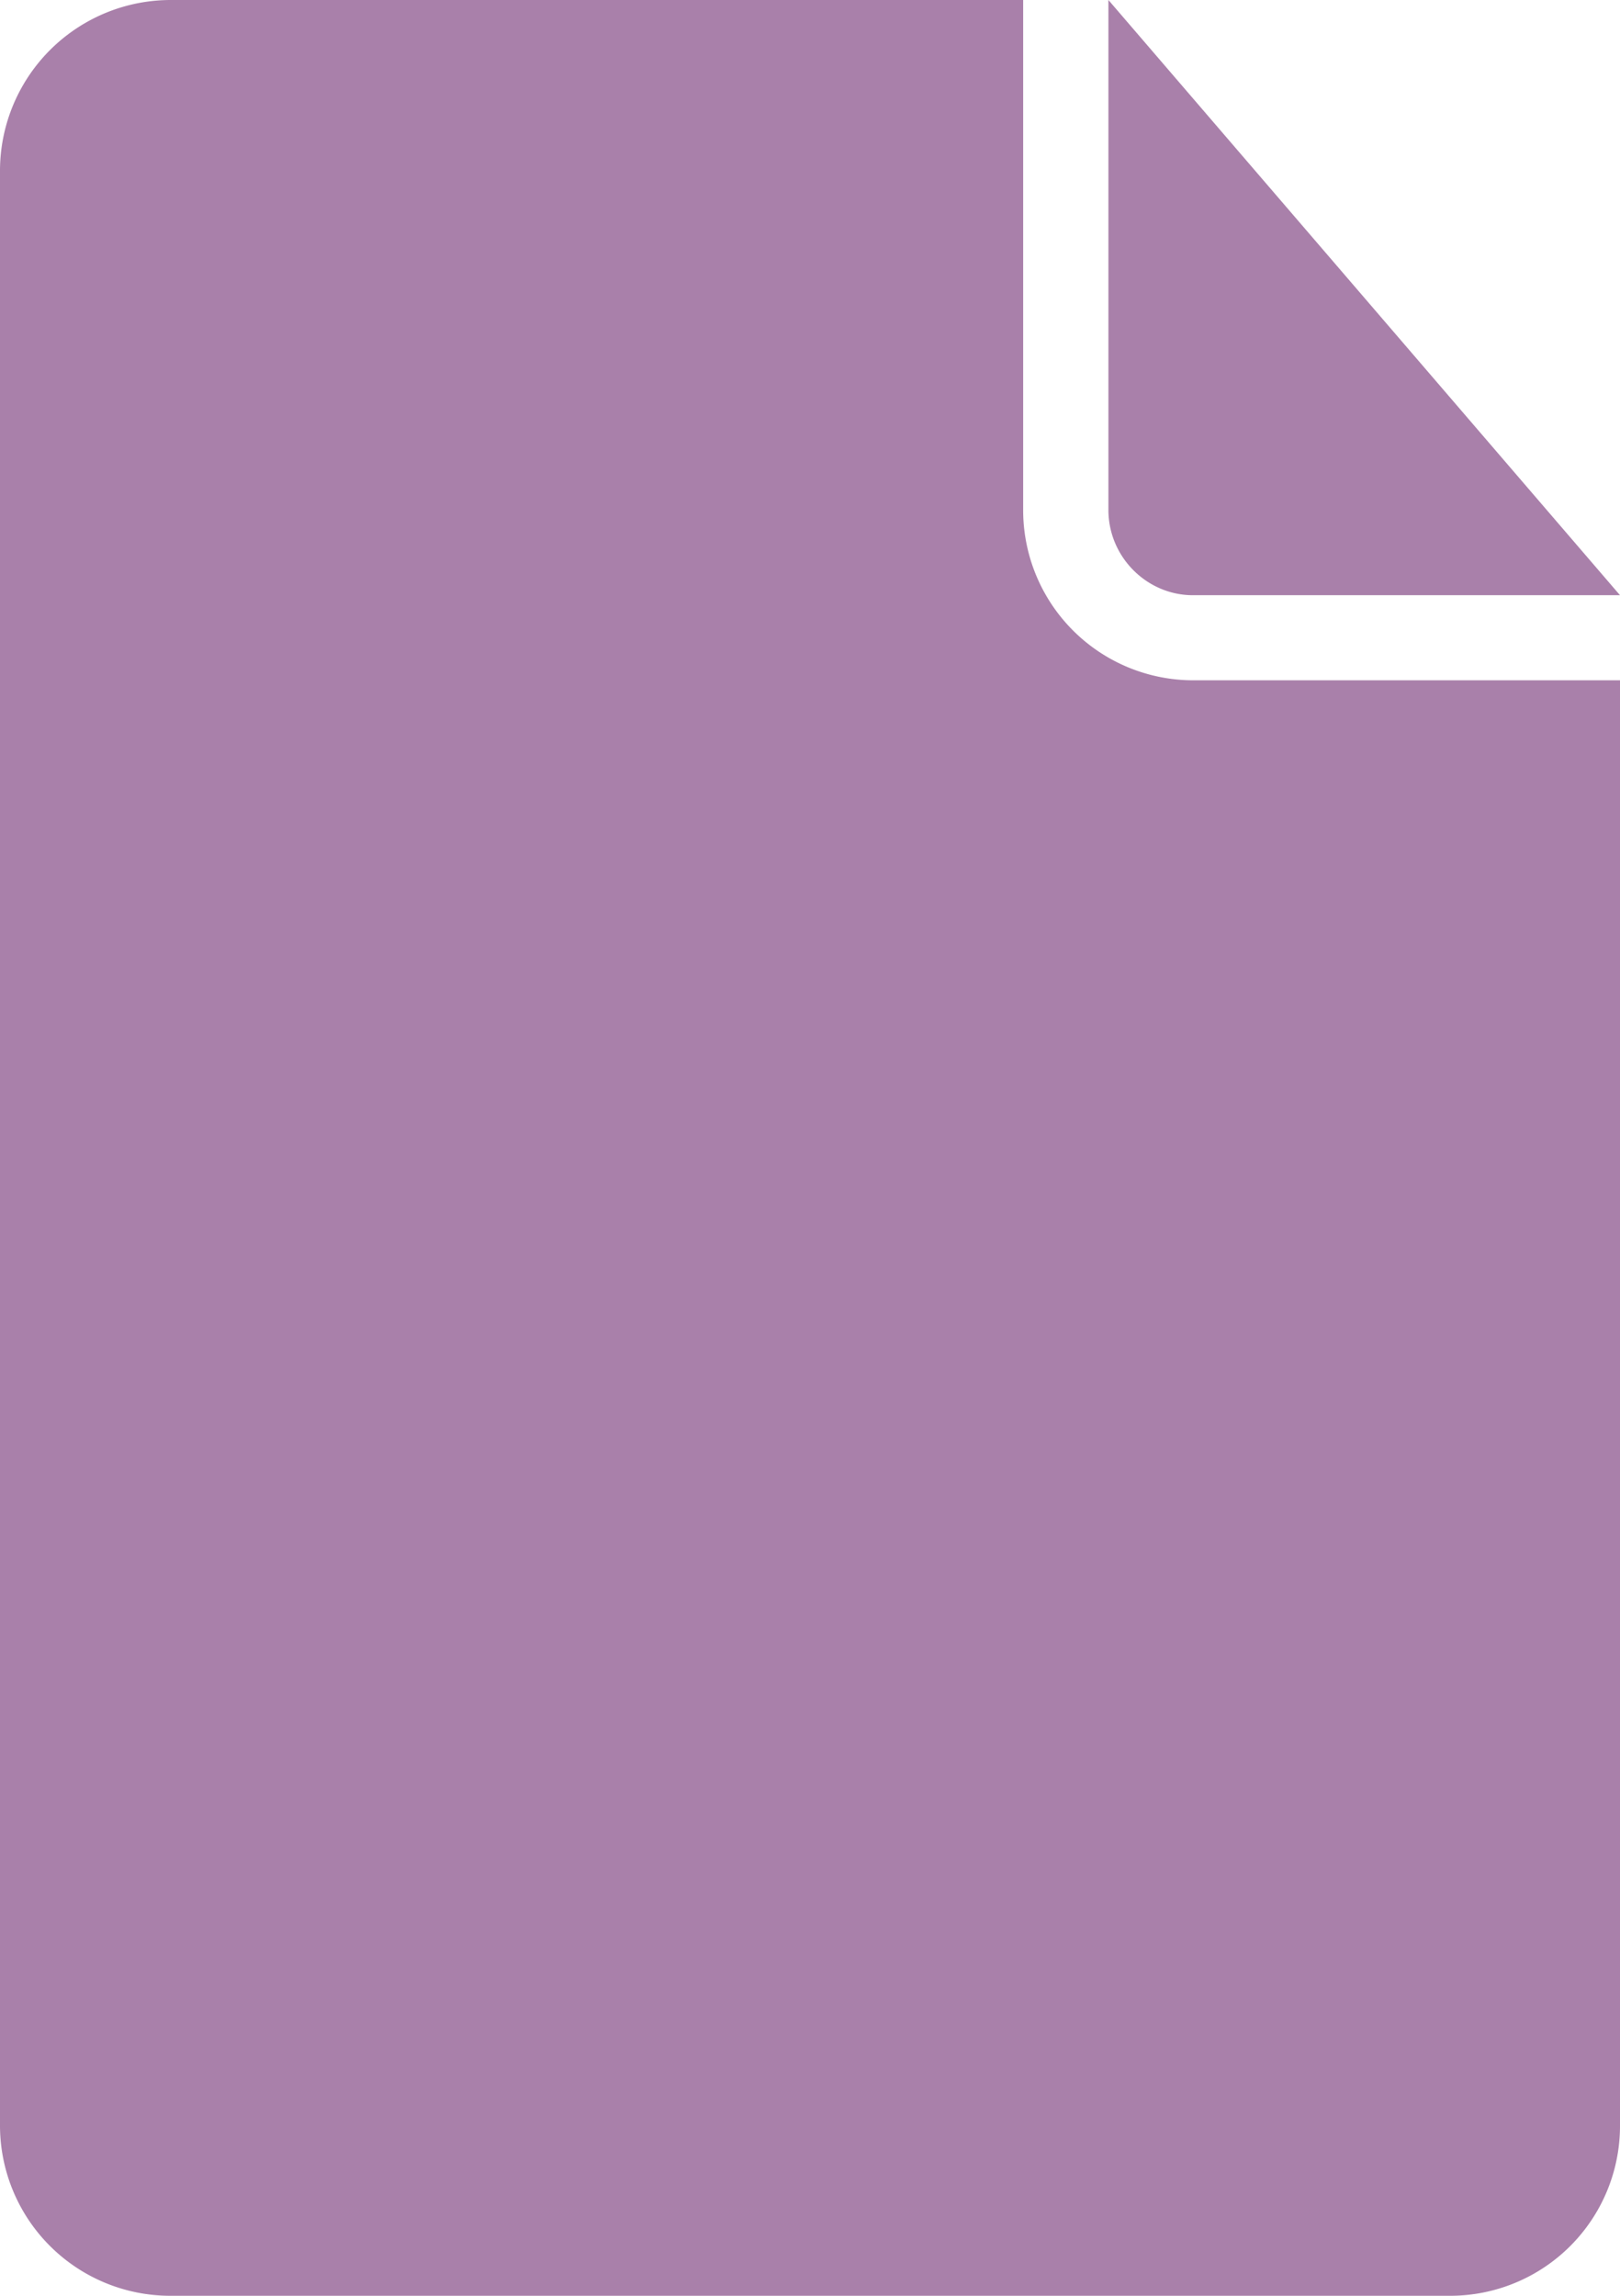
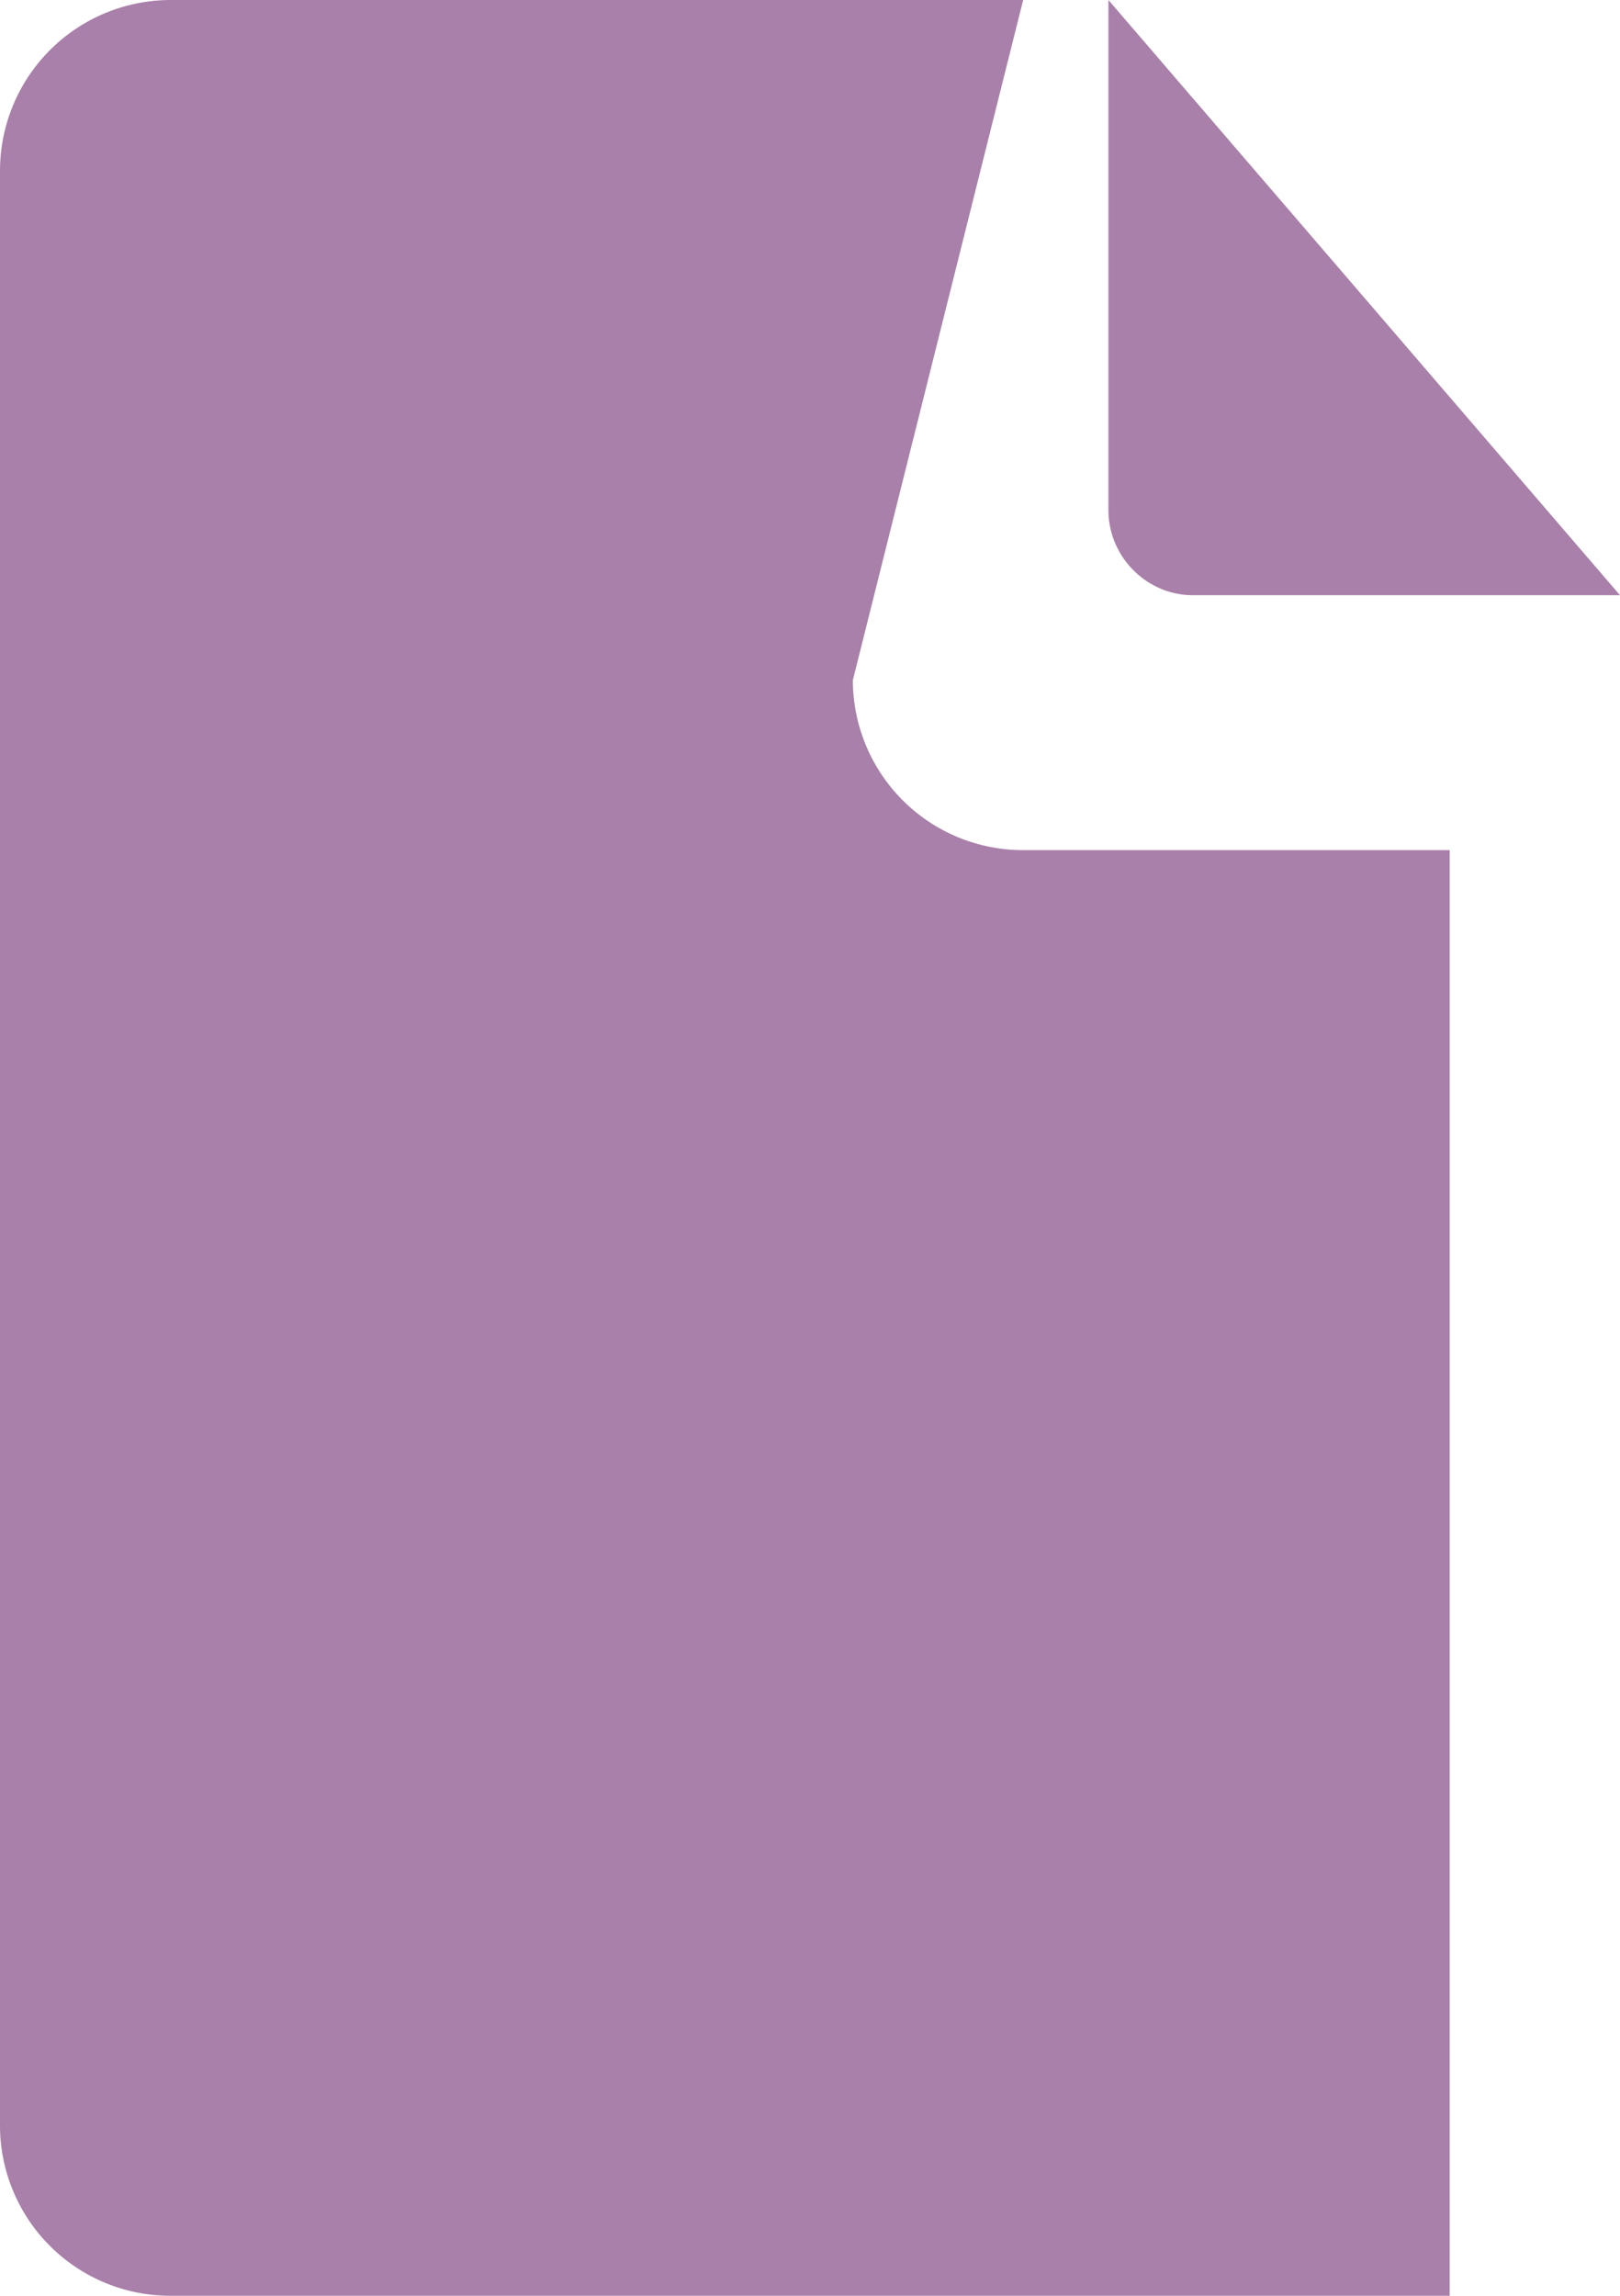
<svg xmlns="http://www.w3.org/2000/svg" width="24" height="34" fill="none">
-   <path fill="#A980AA" d="M15.158 0H2.538A2.53 2.53 0 0 0 0 2.528v28.944A2.523 2.523 0 0 0 2.523 34h18.954A2.516 2.516 0 0 0 24 31.485v-21.41h-6.308a2.52 2.52 0 0 1-2.534-2.517zm1.263 0v7.552c0 .697.57 1.263 1.252 1.263H24z" />
+   <path fill="#A980AA" d="M15.158 0H2.538A2.53 2.53 0 0 0 0 2.528v28.944A2.523 2.523 0 0 0 2.523 34h18.954v-21.41h-6.308a2.52 2.52 0 0 1-2.534-2.517zm1.263 0v7.552c0 .697.57 1.263 1.252 1.263H24z" />
</svg>